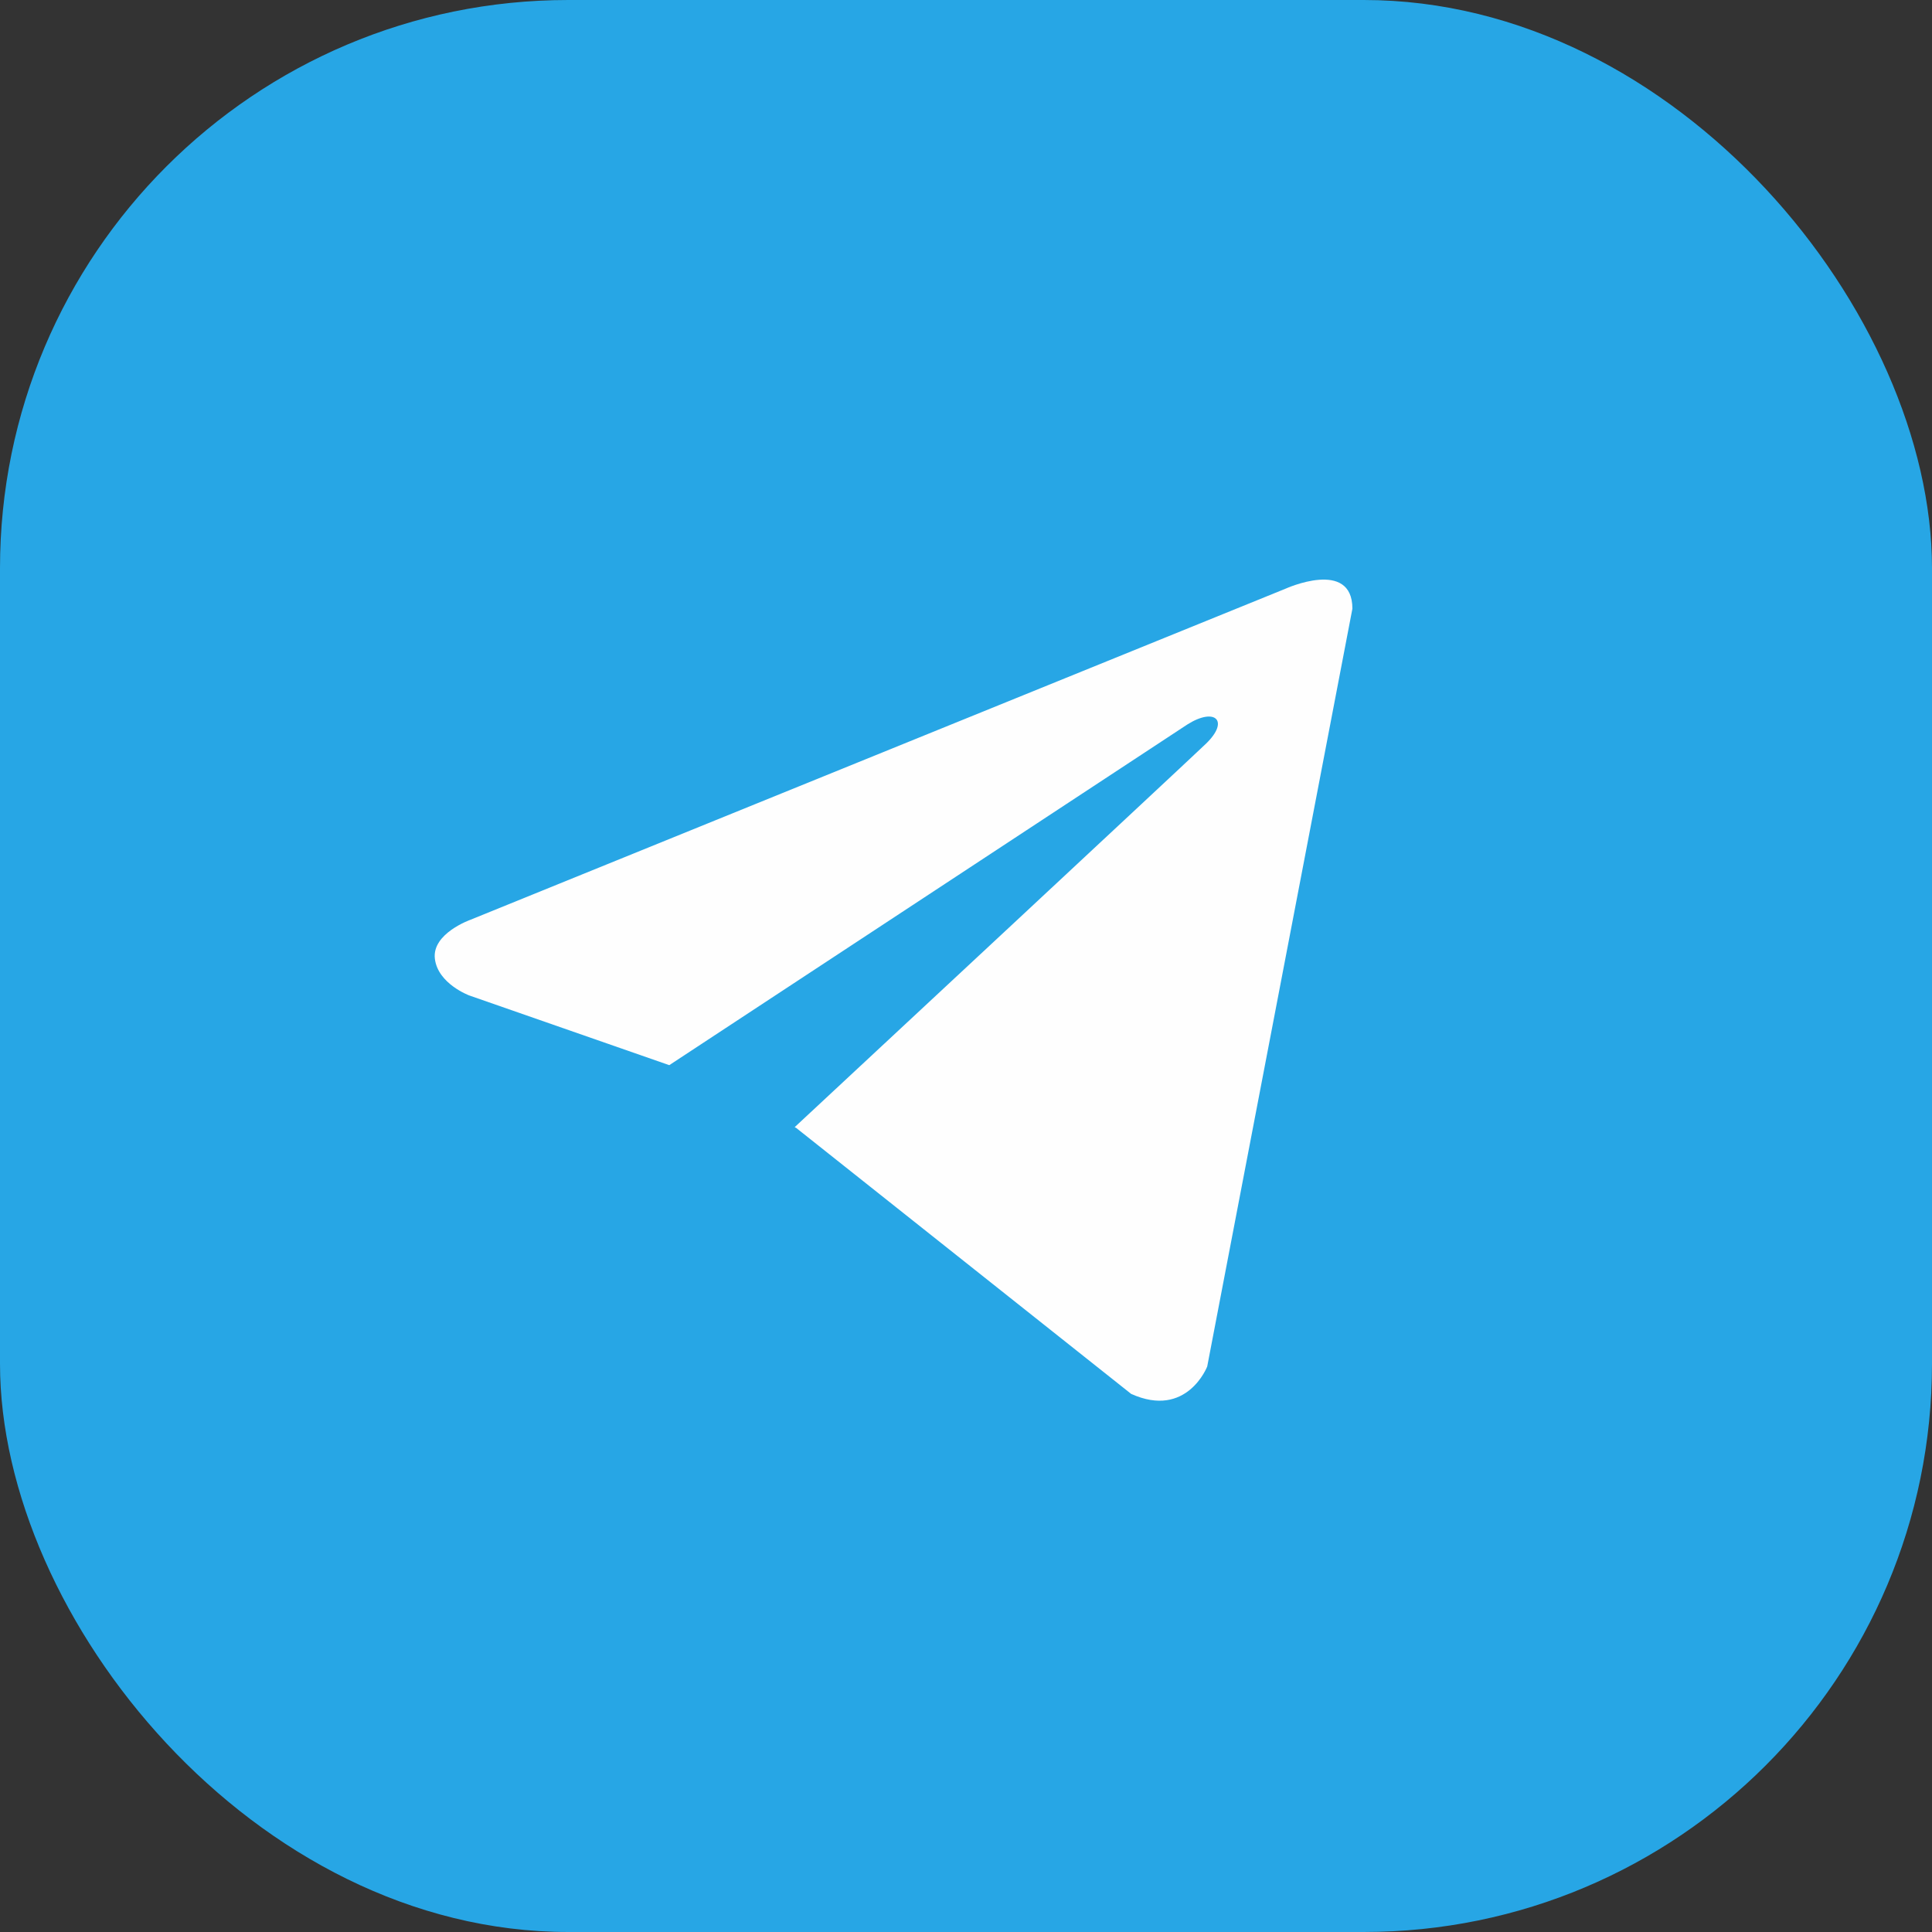
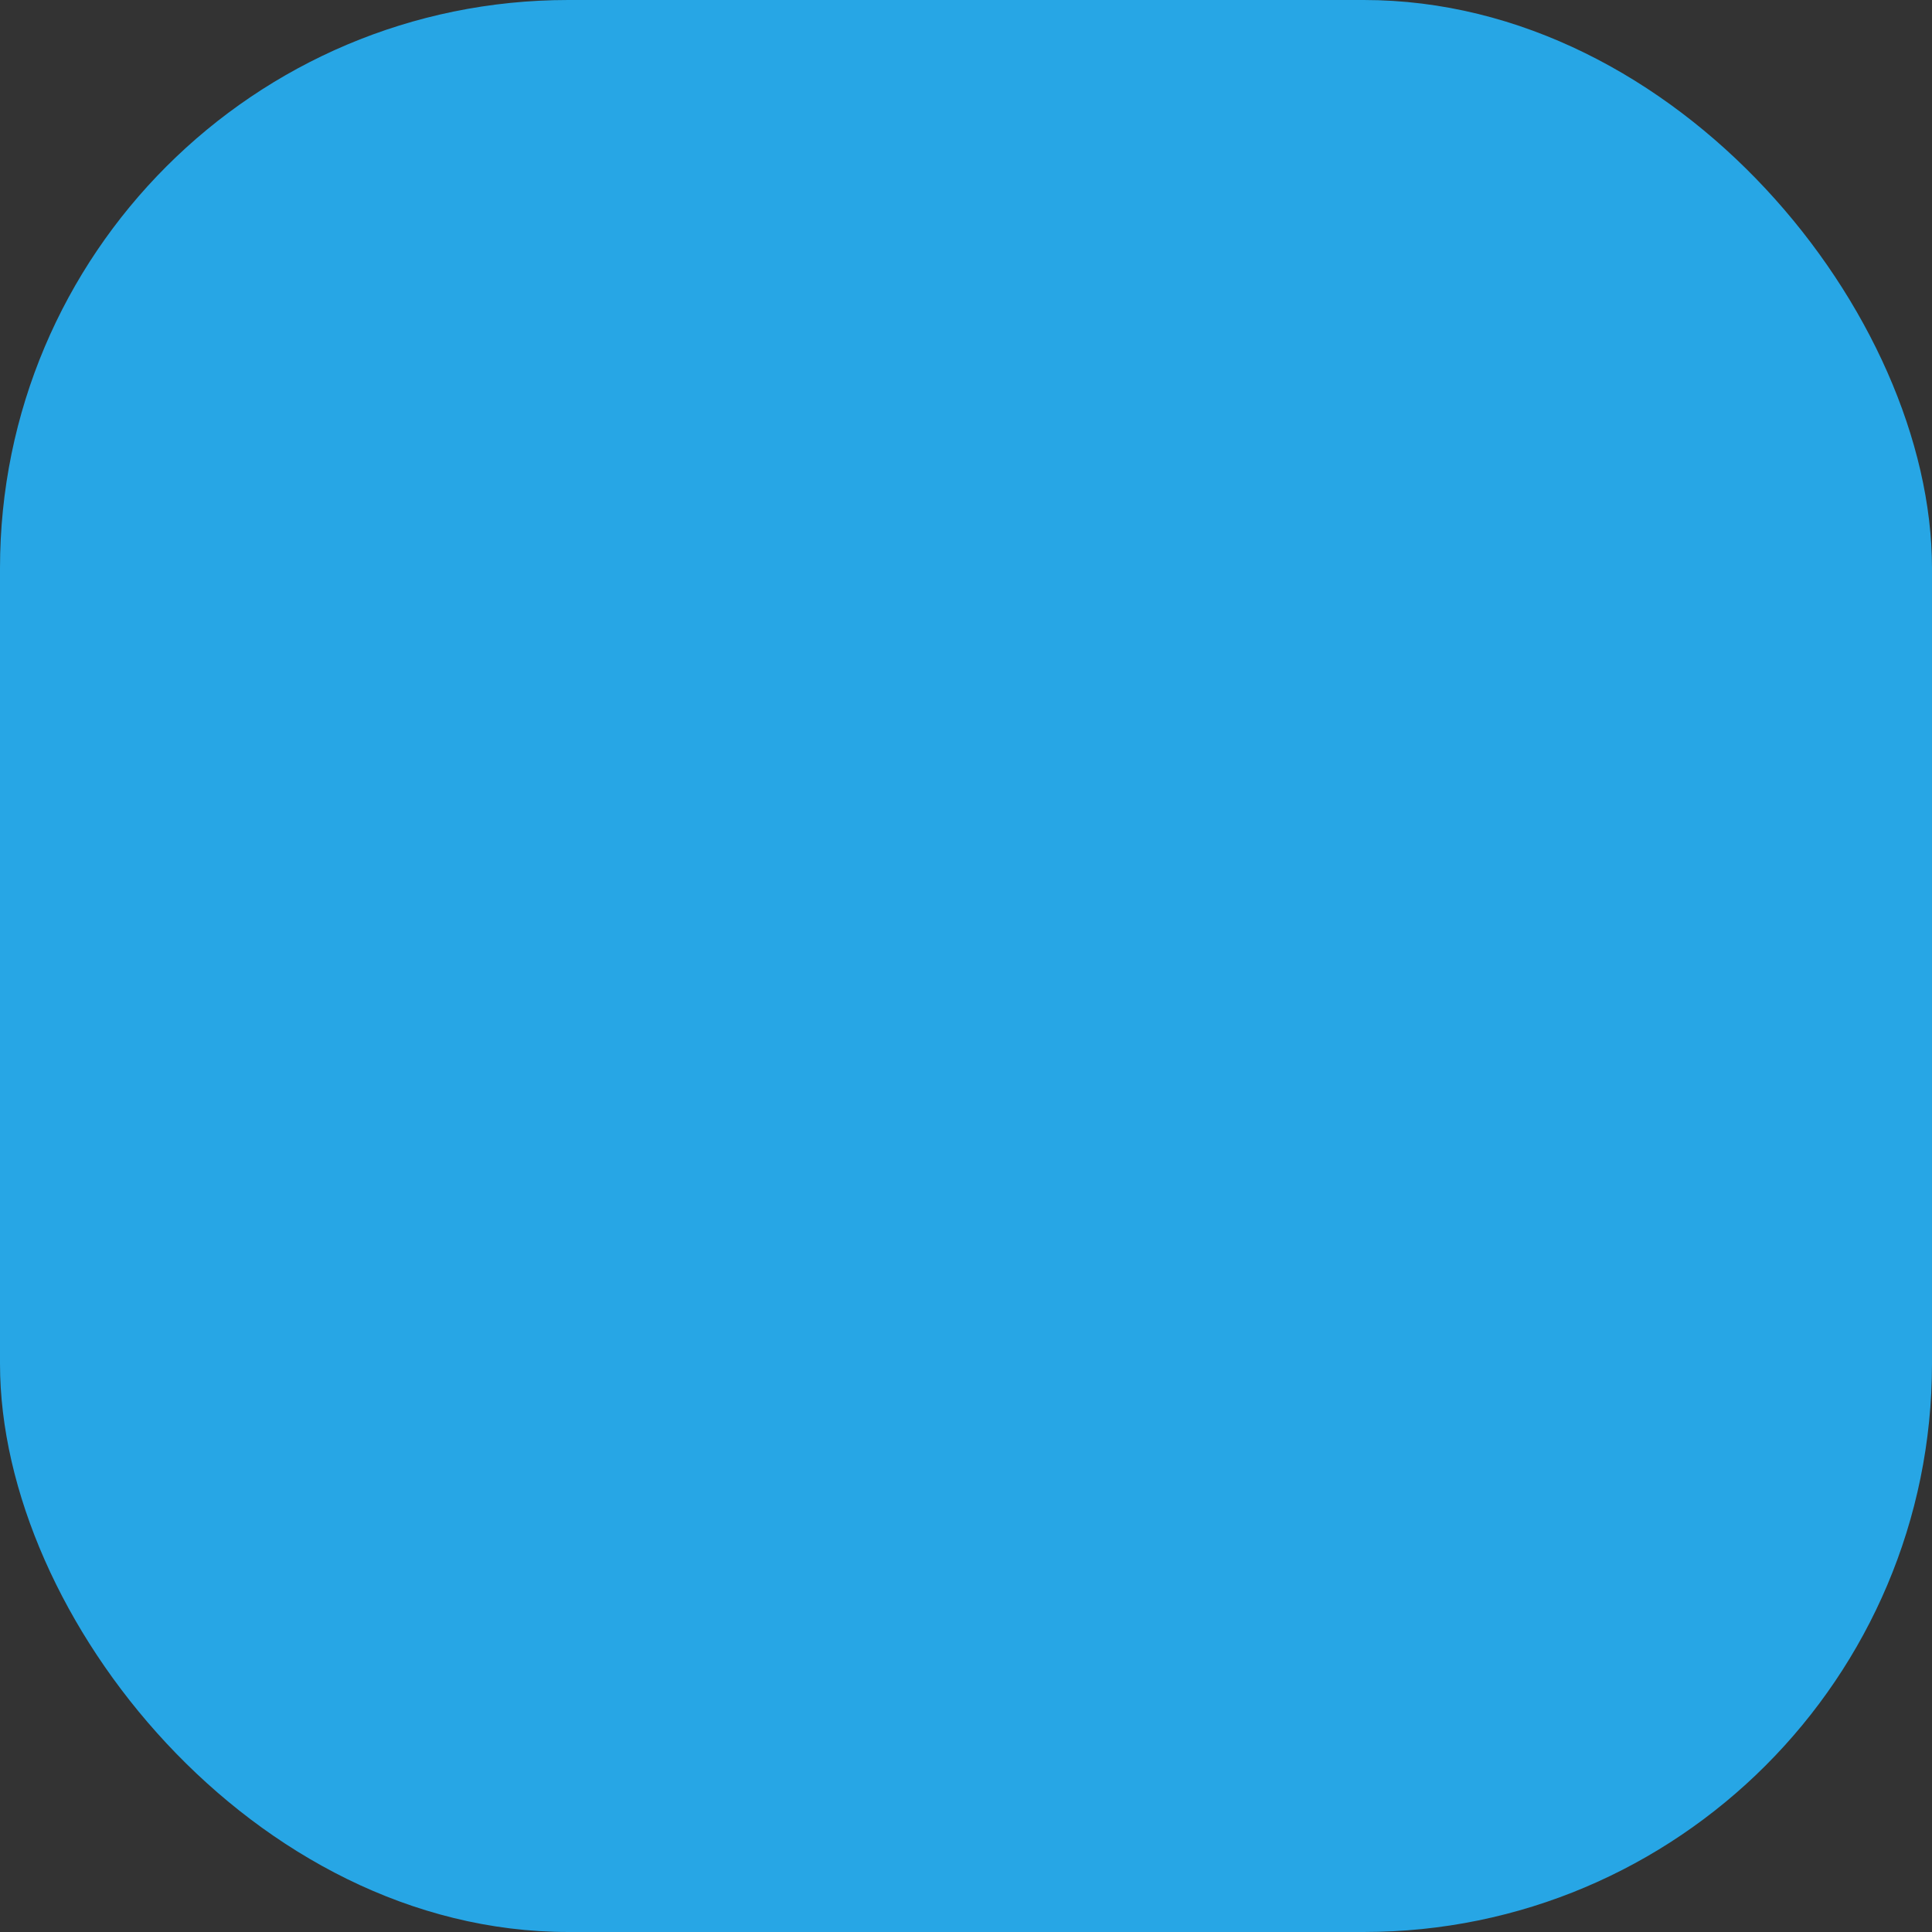
<svg xmlns="http://www.w3.org/2000/svg" width="34" height="34" viewBox="0 0 34 34" fill="none">
  <rect x="0" y="0" width="34" height="34" fill="#333333" stroke="none" />
  <rect width="34" height="34" rx="10" fill="#27A6E5" />
-   <path d="M23.8 10.712L21.245 24.048C21.245 24.048 20.888 24.973 19.906 24.53L14.012 19.85L13.985 19.836C14.781 19.096 20.955 13.347 21.224 13.087C21.642 12.683 21.383 12.443 20.898 12.748L11.778 18.745L8.26 17.519C8.26 17.519 7.706 17.315 7.653 16.872C7.599 16.427 8.278 16.187 8.278 16.187L22.621 10.361C22.621 10.361 23.8 9.824 23.8 10.712Z" fill="#FEFEFE" />
</svg>